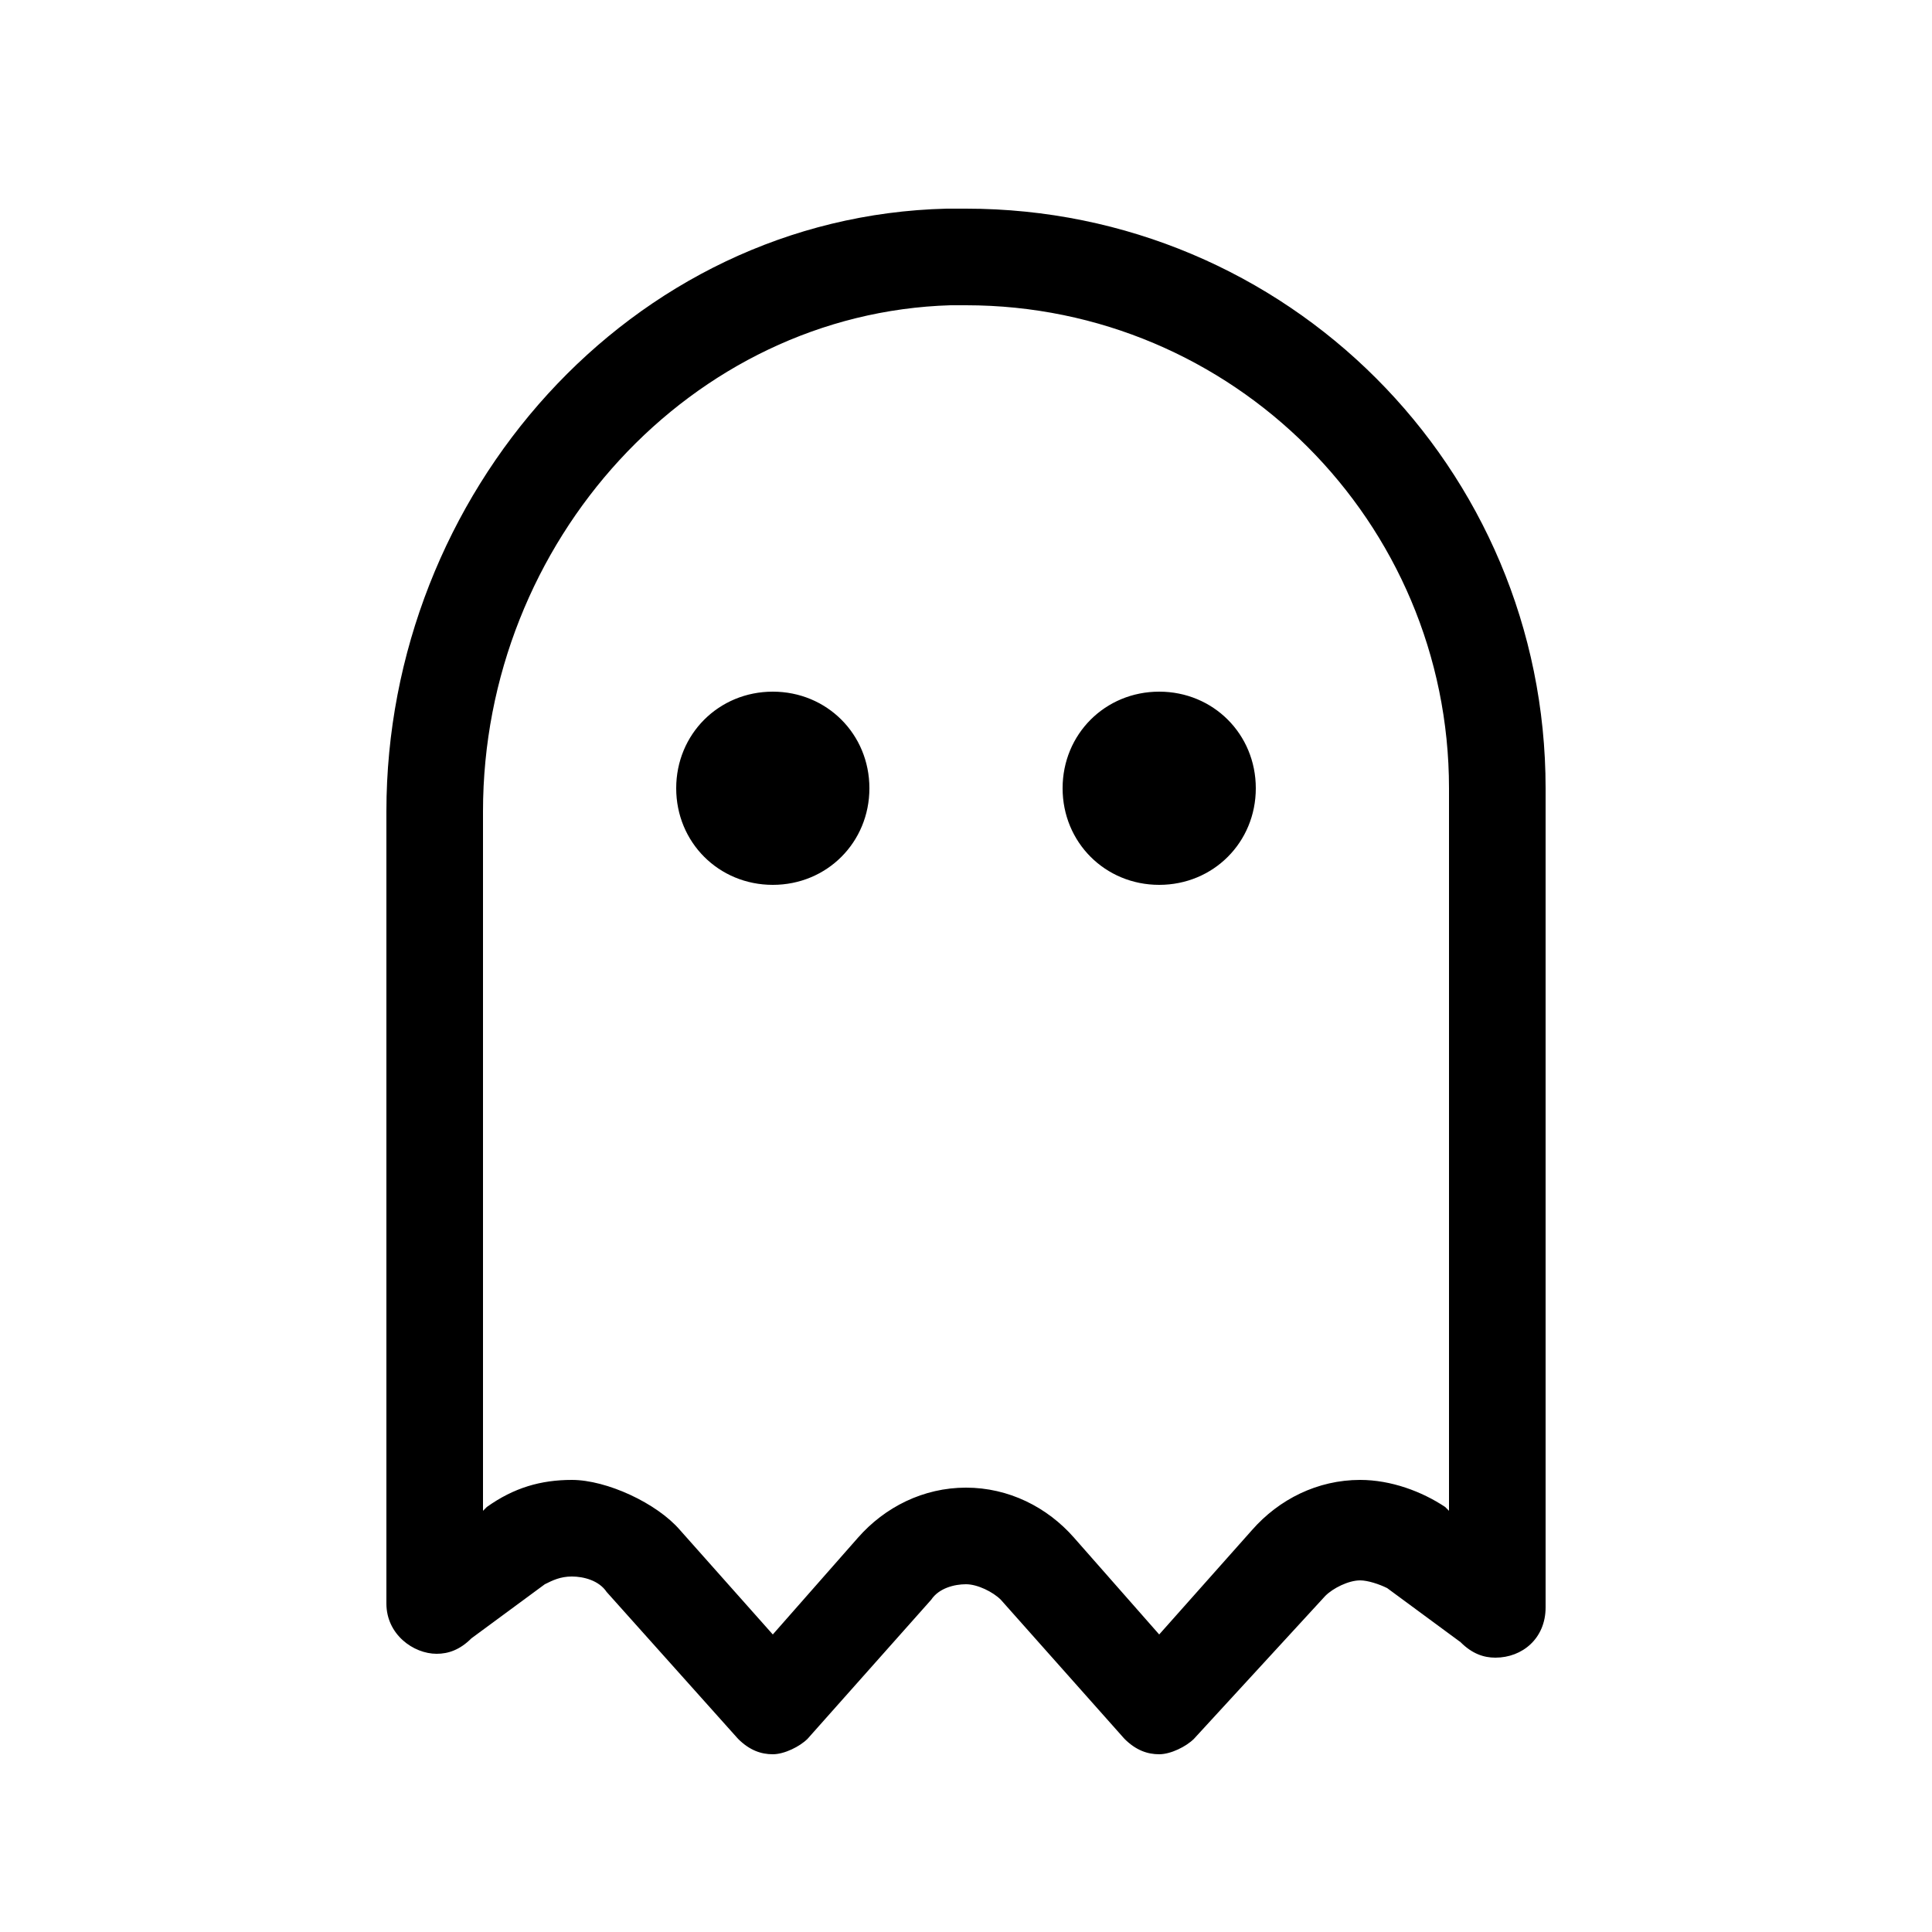
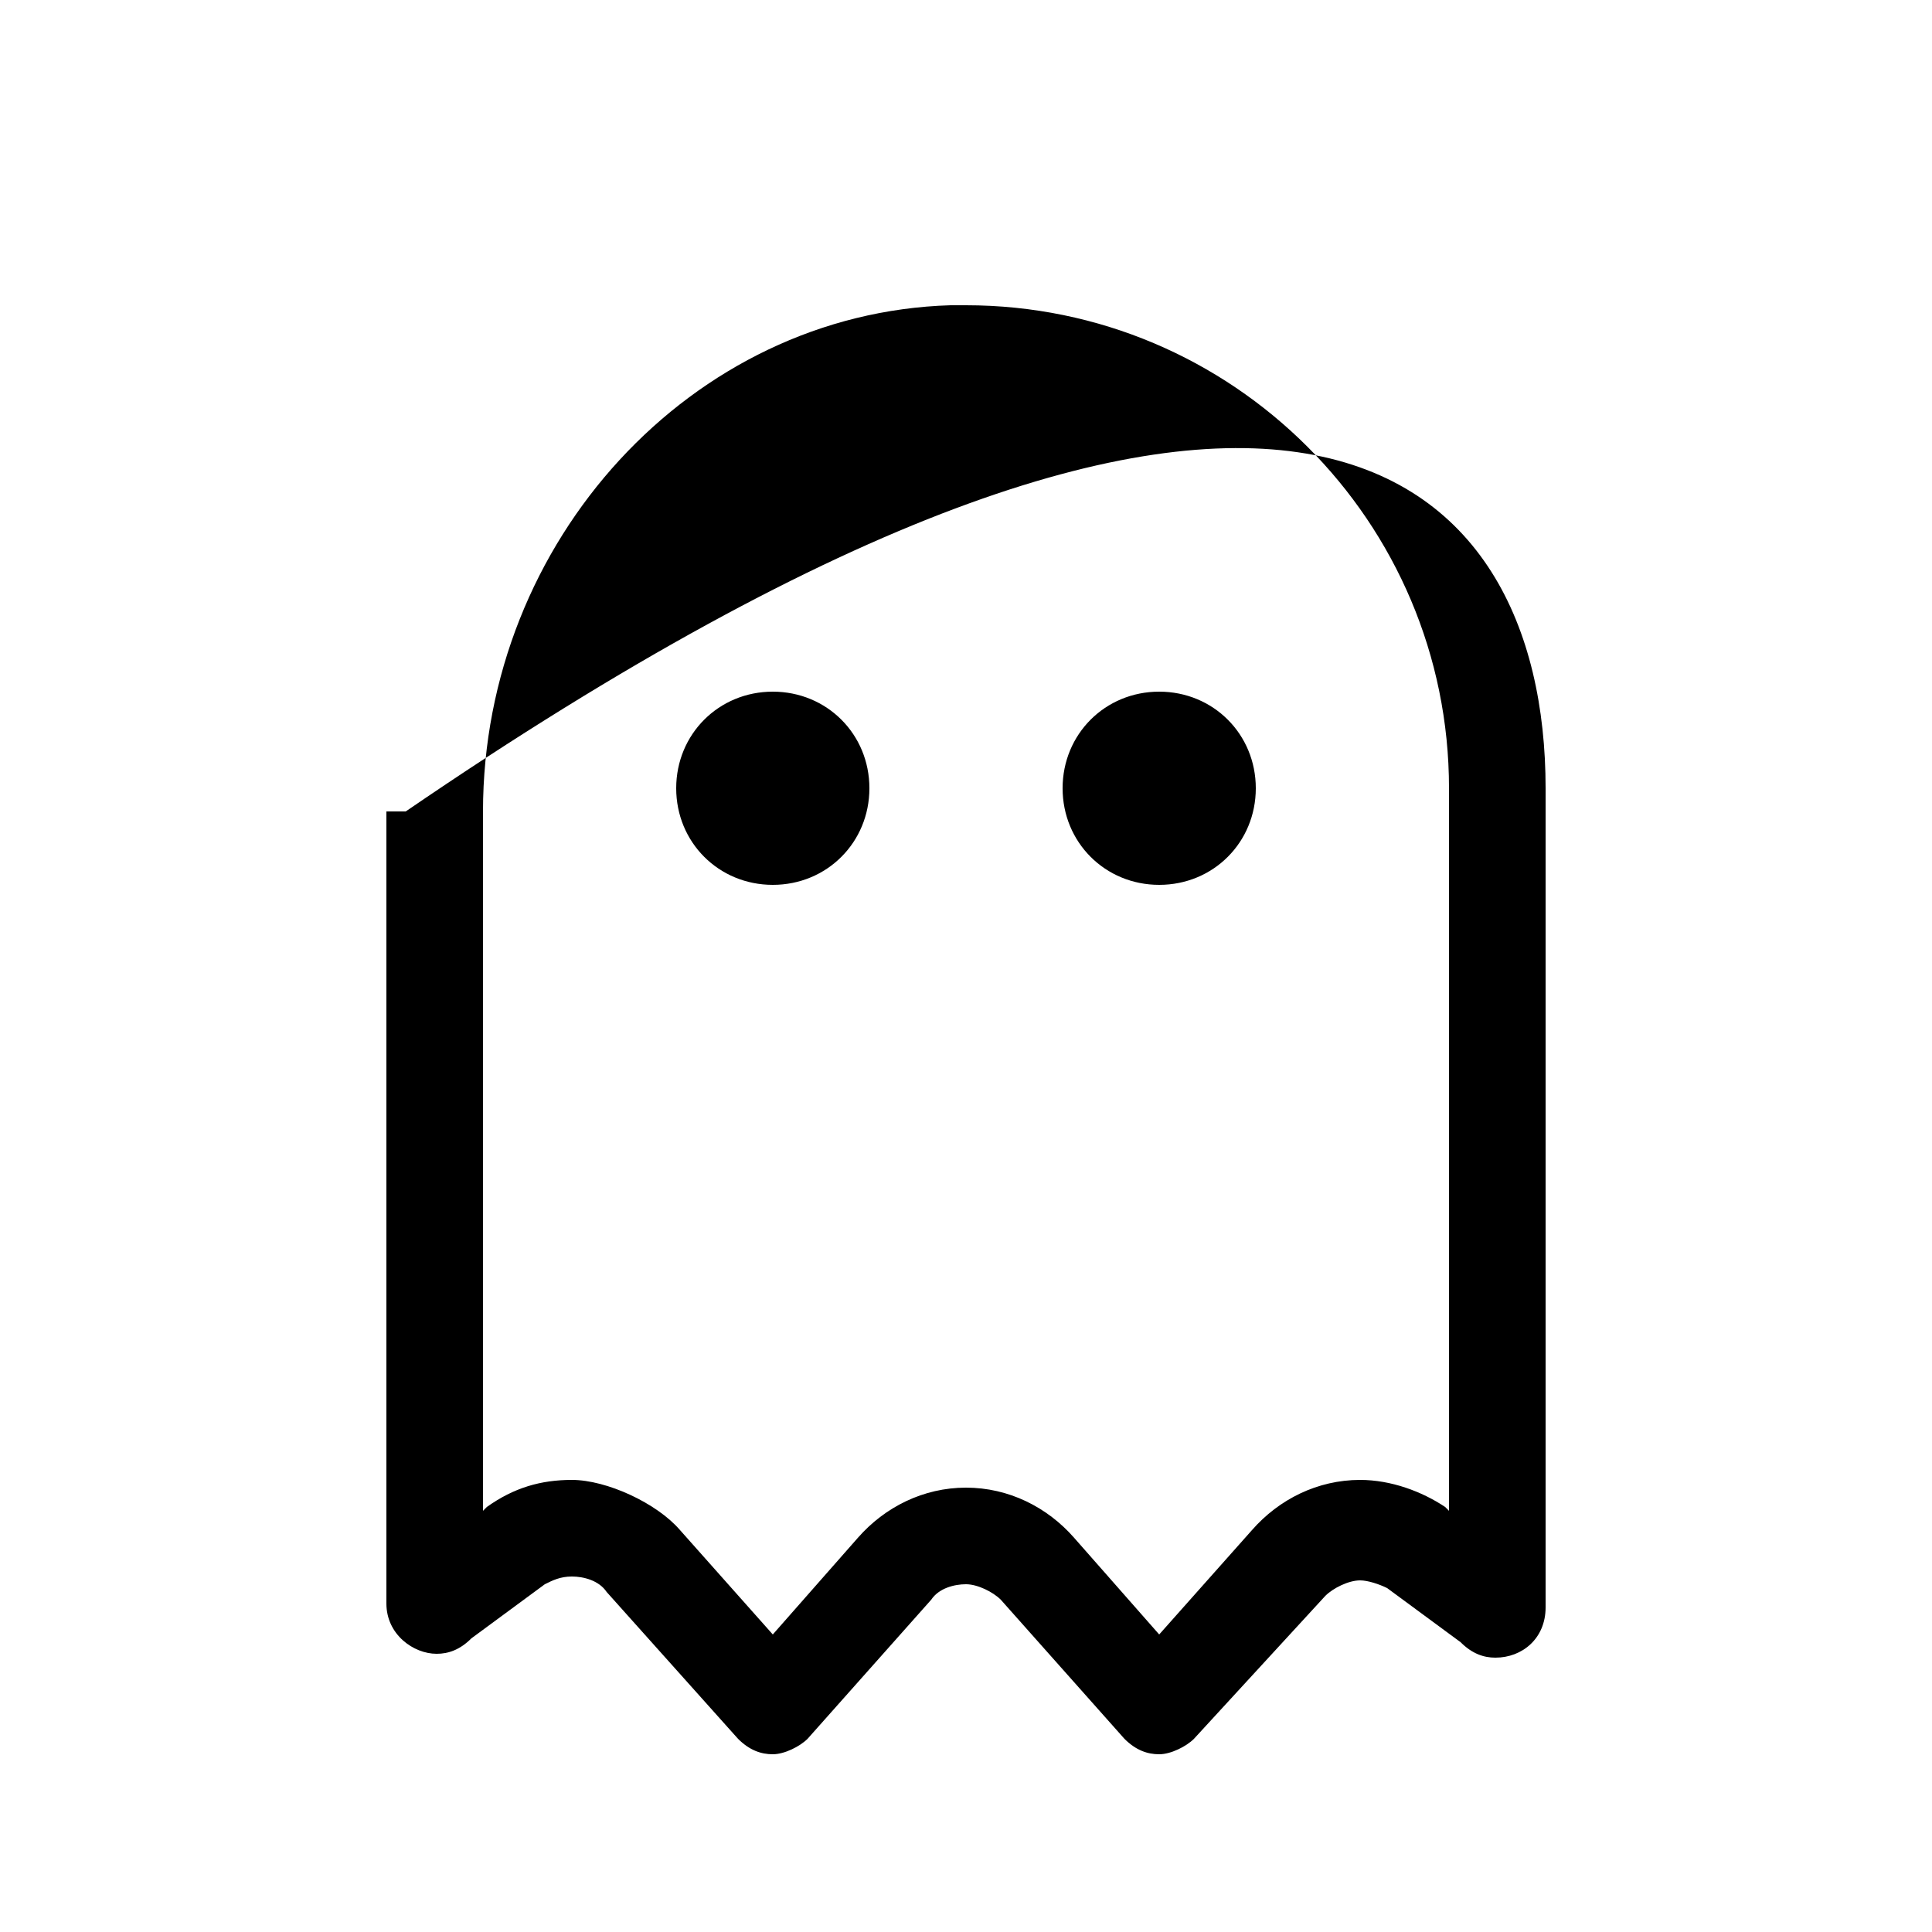
<svg xmlns="http://www.w3.org/2000/svg" version="1.1" id="Layer_1" x="0px" y="0px" viewBox="0 0 50 50" style="enable-background:new 0 0 50 50;" xml:space="preserve">
  <g>
-     <path d="M40,20.4v21.2c0,0.8-0.6,1.3-1.3,1.3c-0.3,0-0.6-0.1-0.9-0.4l-1.9-1.4c-0.2-0.1-0.5-0.2-0.7-0.2c-0.3,0-0.7,0.2-0.9,0.4   L30.9,45c-0.2,0.2-0.6,0.4-0.9,0.4s-0.6-0.1-0.9-0.4l-3.2-3.6C25.7,41.2,25.3,41,25,41s-0.7,0.1-0.9,0.4L20.9,45   c-0.2,0.2-0.6,0.4-0.9,0.4s-0.6-0.1-0.9-0.4l-3.4-3.8c-0.2-0.3-0.6-0.4-0.9-0.4c-0.3,0-0.5,0.1-0.7,0.2l-1.9,1.4   c-0.3,0.3-0.6,0.4-0.9,0.4c-0.6,0-1.3-0.5-1.3-1.3V21c0-8.2,6.3-15.4,14.5-15.6c0.2,0,0.3,0,0.5,0C33.3,5.4,40,12.1,40,20.4z    M37.5,20.4c0-6.9-5.6-12.5-12.5-12.5l-0.4,0C17.9,8.1,12.5,14,12.5,21v18.1l0.1-0.1c0.7-0.5,1.4-0.7,2.2-0.7   c0.9,0,2.2,0.6,2.8,1.3l2.4,2.7l2.2-2.5c0.7-0.8,1.7-1.3,2.8-1.3s2.1,0.5,2.8,1.3l2.2,2.5l2.4-2.7c0.7-0.8,1.7-1.3,2.8-1.3   c0.8,0,1.6,0.3,2.2,0.7l0.1,0.1V20.4z M22.5,20.4c0,1.4-1.1,2.5-2.5,2.5s-2.5-1.1-2.5-2.5s1.1-2.5,2.5-2.5S22.5,19,22.5,20.4z    M32.5,20.4c0,1.4-1.1,2.5-2.5,2.5s-2.5-1.1-2.5-2.5s1.1-2.5,2.5-2.5S32.5,19,32.5,20.4z" />
+     <path d="M40,20.4v21.2c0,0.8-0.6,1.3-1.3,1.3c-0.3,0-0.6-0.1-0.9-0.4l-1.9-1.4c-0.2-0.1-0.5-0.2-0.7-0.2c-0.3,0-0.7,0.2-0.9,0.4   L30.9,45c-0.2,0.2-0.6,0.4-0.9,0.4s-0.6-0.1-0.9-0.4l-3.2-3.6C25.7,41.2,25.3,41,25,41s-0.7,0.1-0.9,0.4L20.9,45   c-0.2,0.2-0.6,0.4-0.9,0.4s-0.6-0.1-0.9-0.4l-3.4-3.8c-0.2-0.3-0.6-0.4-0.9-0.4c-0.3,0-0.5,0.1-0.7,0.2l-1.9,1.4   c-0.3,0.3-0.6,0.4-0.9,0.4c-0.6,0-1.3-0.5-1.3-1.3V21c0.2,0,0.3,0,0.5,0C33.3,5.4,40,12.1,40,20.4z    M37.5,20.4c0-6.9-5.6-12.5-12.5-12.5l-0.4,0C17.9,8.1,12.5,14,12.5,21v18.1l0.1-0.1c0.7-0.5,1.4-0.7,2.2-0.7   c0.9,0,2.2,0.6,2.8,1.3l2.4,2.7l2.2-2.5c0.7-0.8,1.7-1.3,2.8-1.3s2.1,0.5,2.8,1.3l2.2,2.5l2.4-2.7c0.7-0.8,1.7-1.3,2.8-1.3   c0.8,0,1.6,0.3,2.2,0.7l0.1,0.1V20.4z M22.5,20.4c0,1.4-1.1,2.5-2.5,2.5s-2.5-1.1-2.5-2.5s1.1-2.5,2.5-2.5S22.5,19,22.5,20.4z    M32.5,20.4c0,1.4-1.1,2.5-2.5,2.5s-2.5-1.1-2.5-2.5s1.1-2.5,2.5-2.5S32.5,19,32.5,20.4z" />
  </g>
</svg>